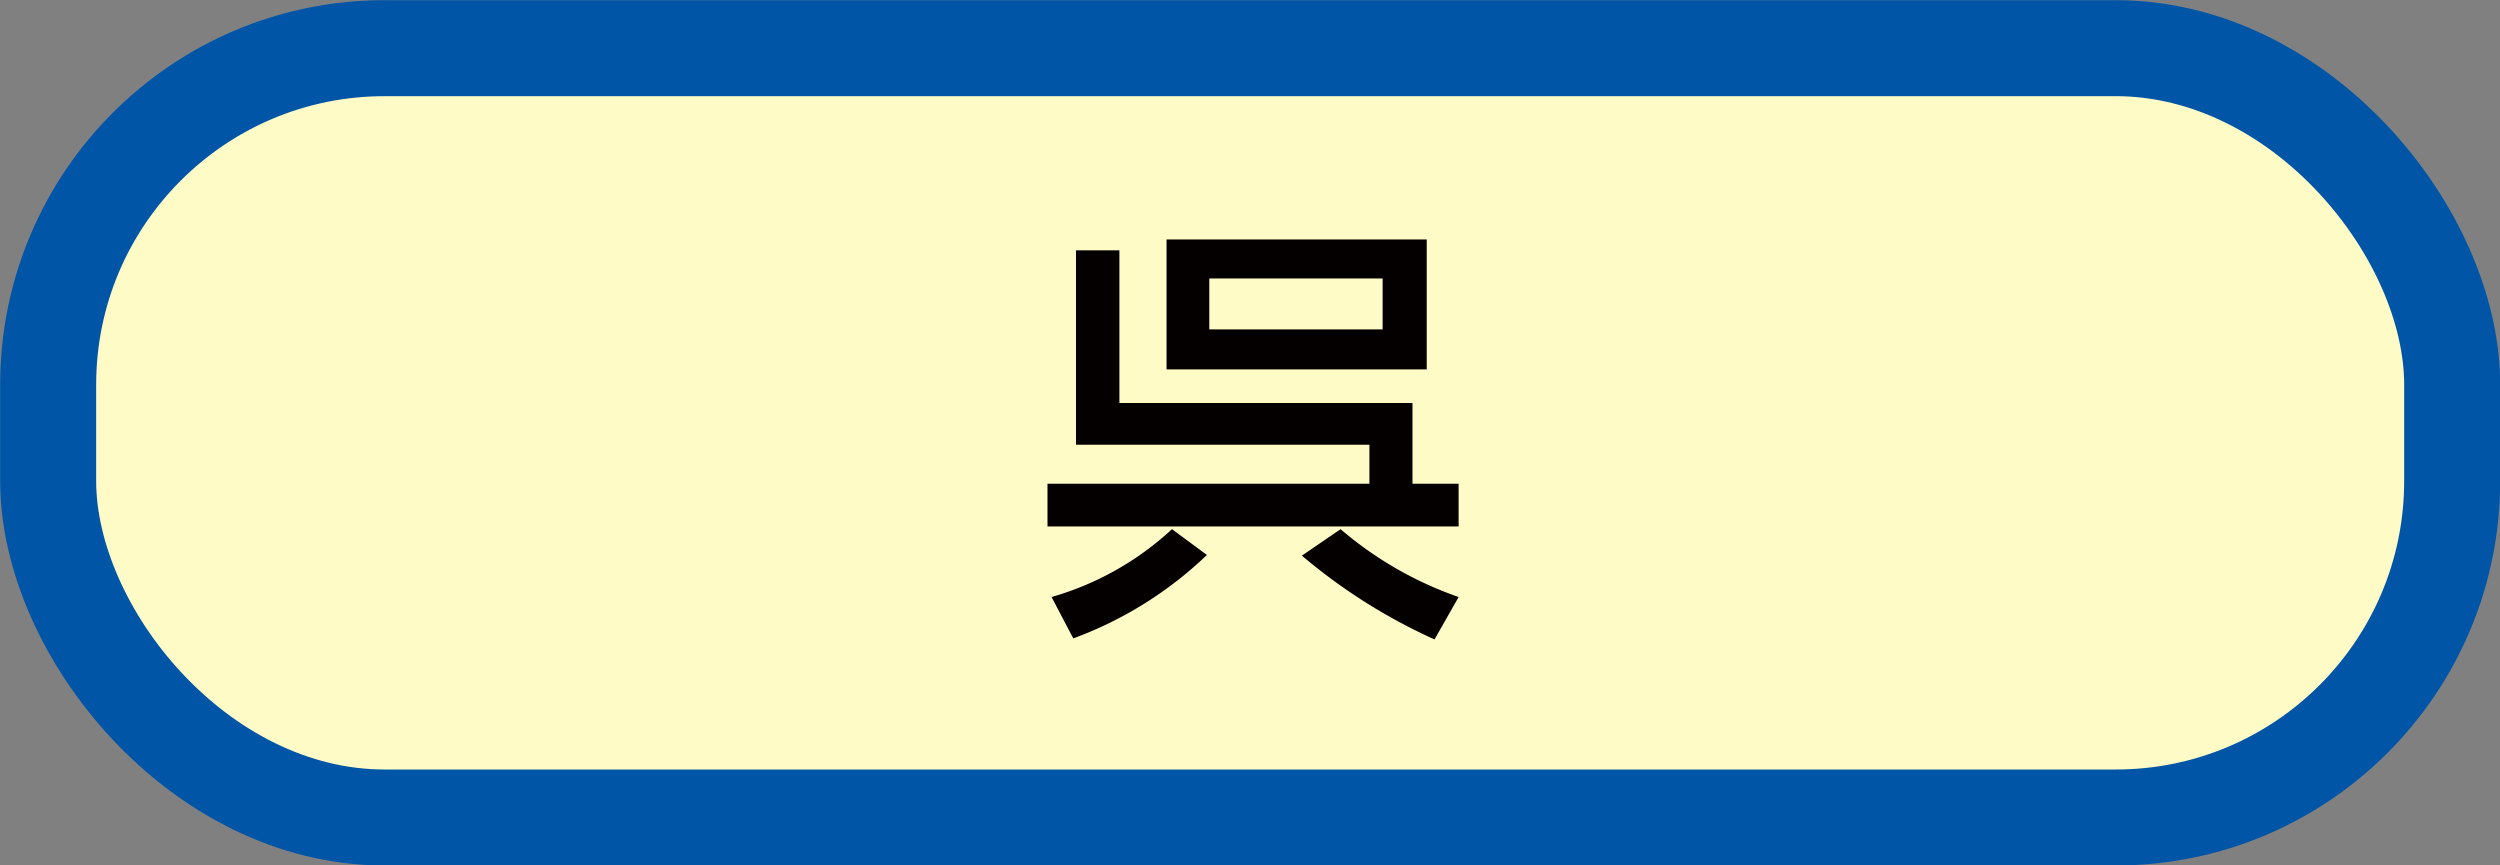
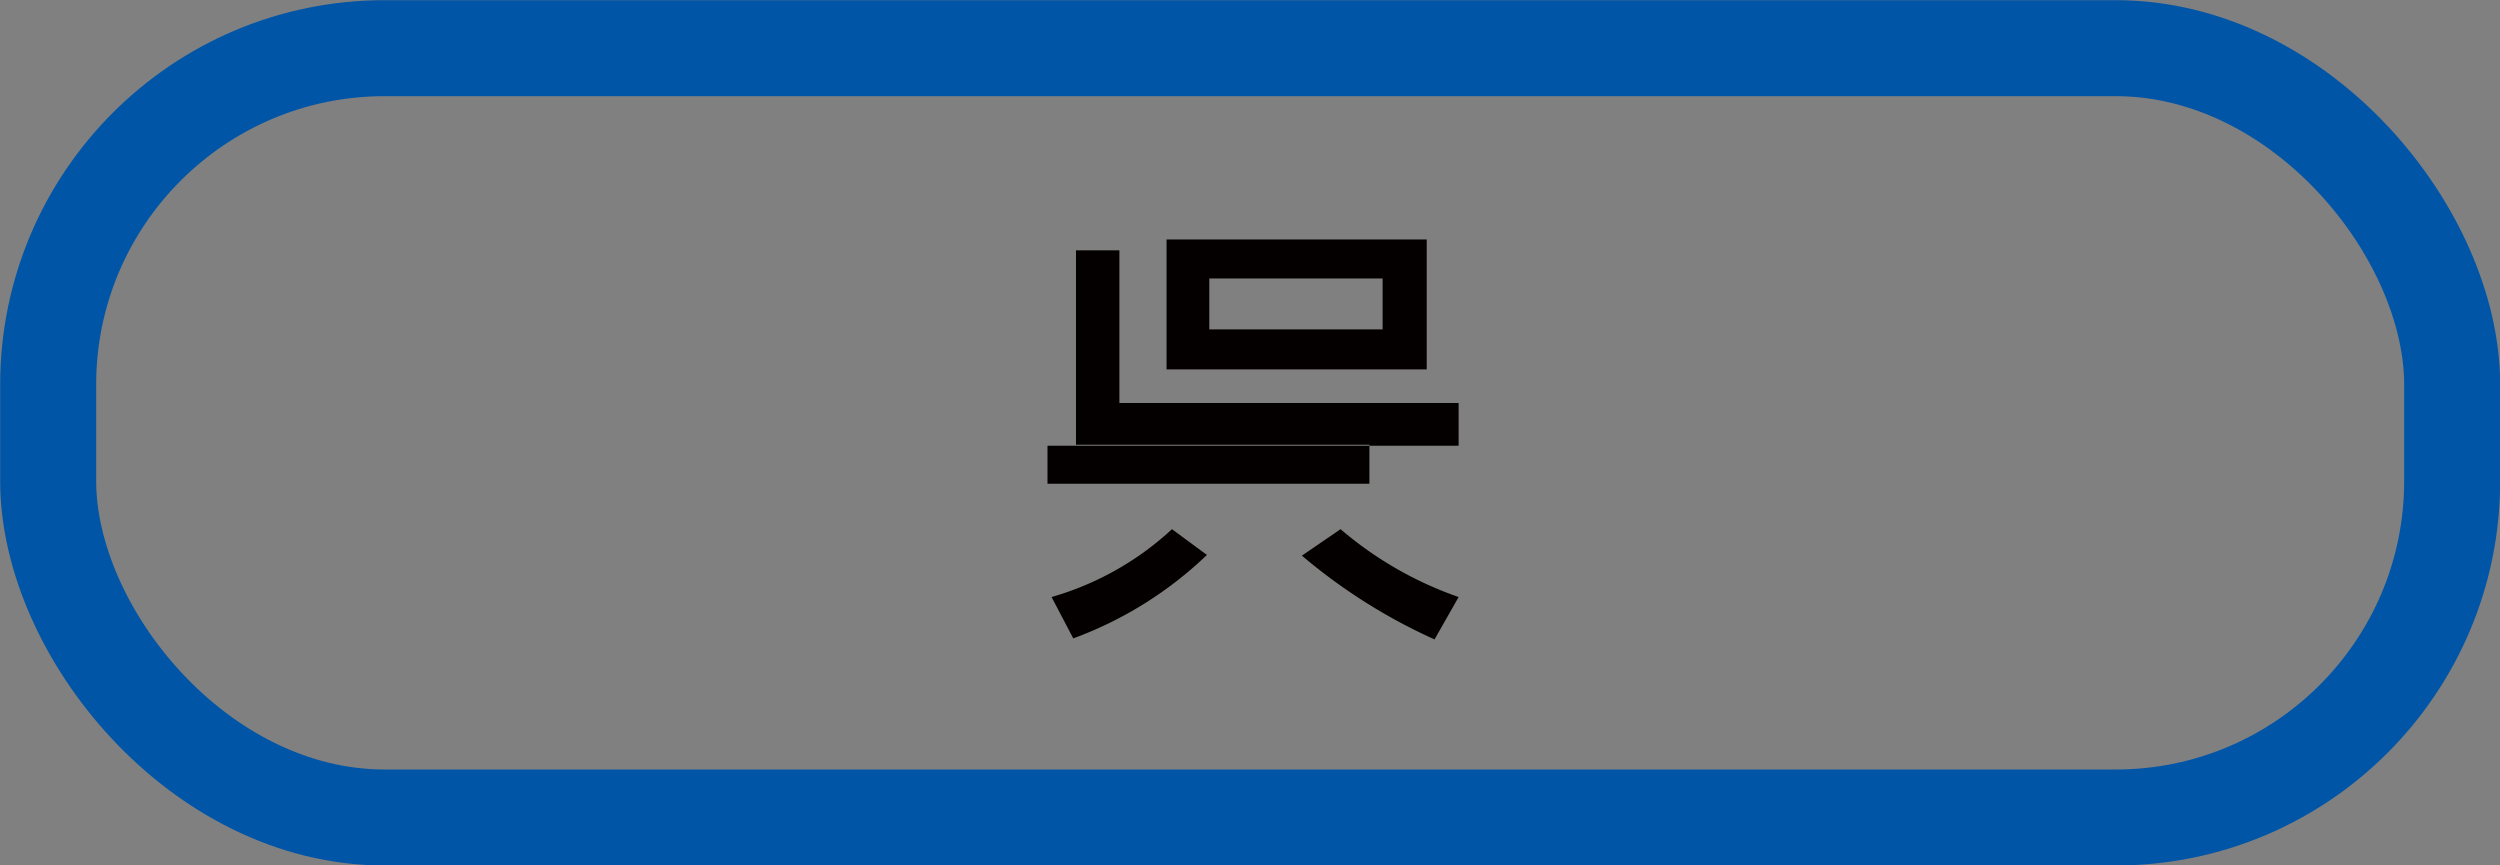
<svg xmlns="http://www.w3.org/2000/svg" viewBox="0 0 73.7 25.51">
  <rect x="0" y="0" width="73.7" height="25.51" fill="#808080" stroke="none" />
  <defs>
    <style>.cls-1{fill:#fffbc7;}.cls-2{fill:none;stroke:#0055a7;stroke-linecap:round;stroke-linejoin:round;stroke-width:2.83px;}.cls-3{fill:#040000;}</style>
  </defs>
  <g id="レイヤー_2" data-name="レイヤー 2">
    <g id="レイヤー_1-2" data-name="レイヤー 1">
-       <rect class="cls-1" x="1.42" y="1.42" width="70.87" height="22.68" rx="9.92" />
      <rect class="cls-2" x="1.42" y="1.42" width="70.87" height="22.68" rx="9.92" />
-       <path class="cls-3" d="M31.72,13.11V7.38H33v4.5h8.64v2.38H43v1.26H30.88V14.26h9.49V13.11Zm3.86,3.25a11.35,11.35,0,0,1-3.94,2.46L31,17.6a8.78,8.78,0,0,0,3.55-2Zm-1.19-9.3h7.67v3.83H34.39Zm1.26,1.15v1.5h5.11V8.21Zm6.64,10.64a16.55,16.55,0,0,1-3.91-2.47l1.14-.78a10.79,10.79,0,0,0,3.48,2Z" />
+       <path class="cls-3" d="M31.72,13.11V7.38H33v4.5h8.64H43v1.26H30.88V14.26h9.49V13.11Zm3.86,3.25a11.35,11.35,0,0,1-3.94,2.46L31,17.6a8.78,8.78,0,0,0,3.55-2Zm-1.19-9.3h7.67v3.83H34.39Zm1.26,1.15v1.5h5.11V8.21Zm6.64,10.64a16.55,16.55,0,0,1-3.91-2.47l1.14-.78a10.79,10.79,0,0,0,3.48,2Z" />
    </g>
  </g>
</svg>